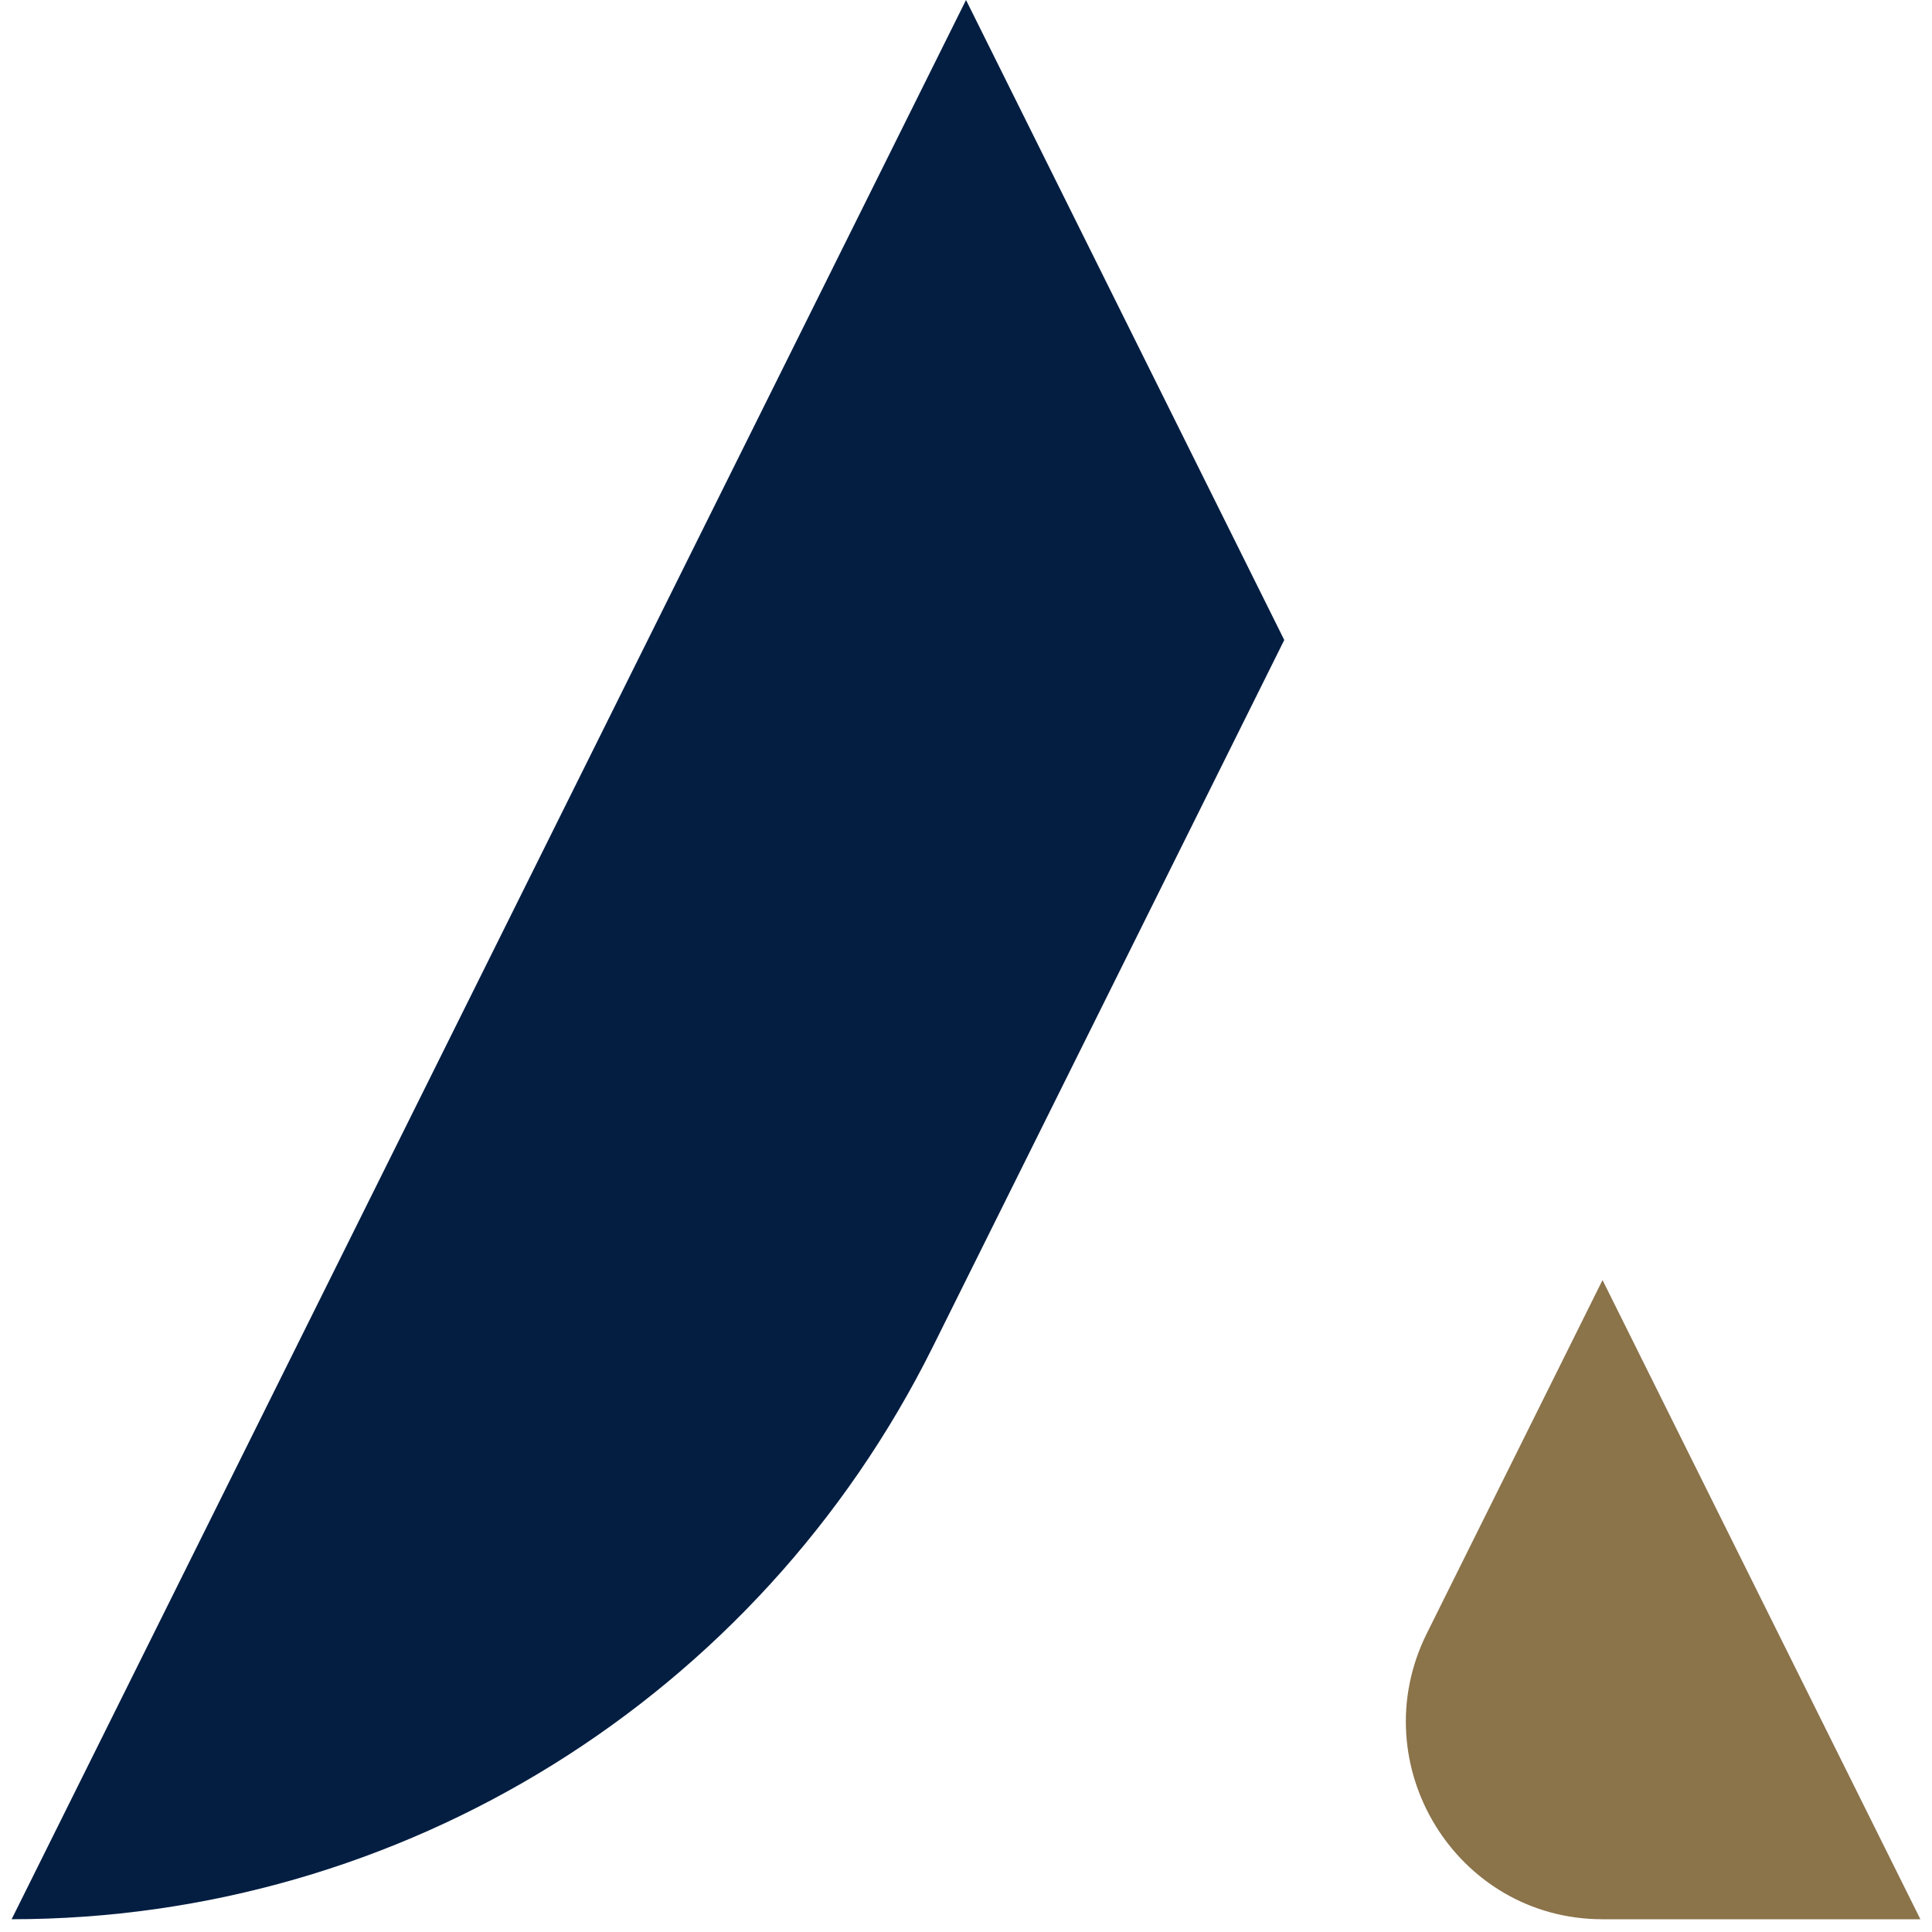
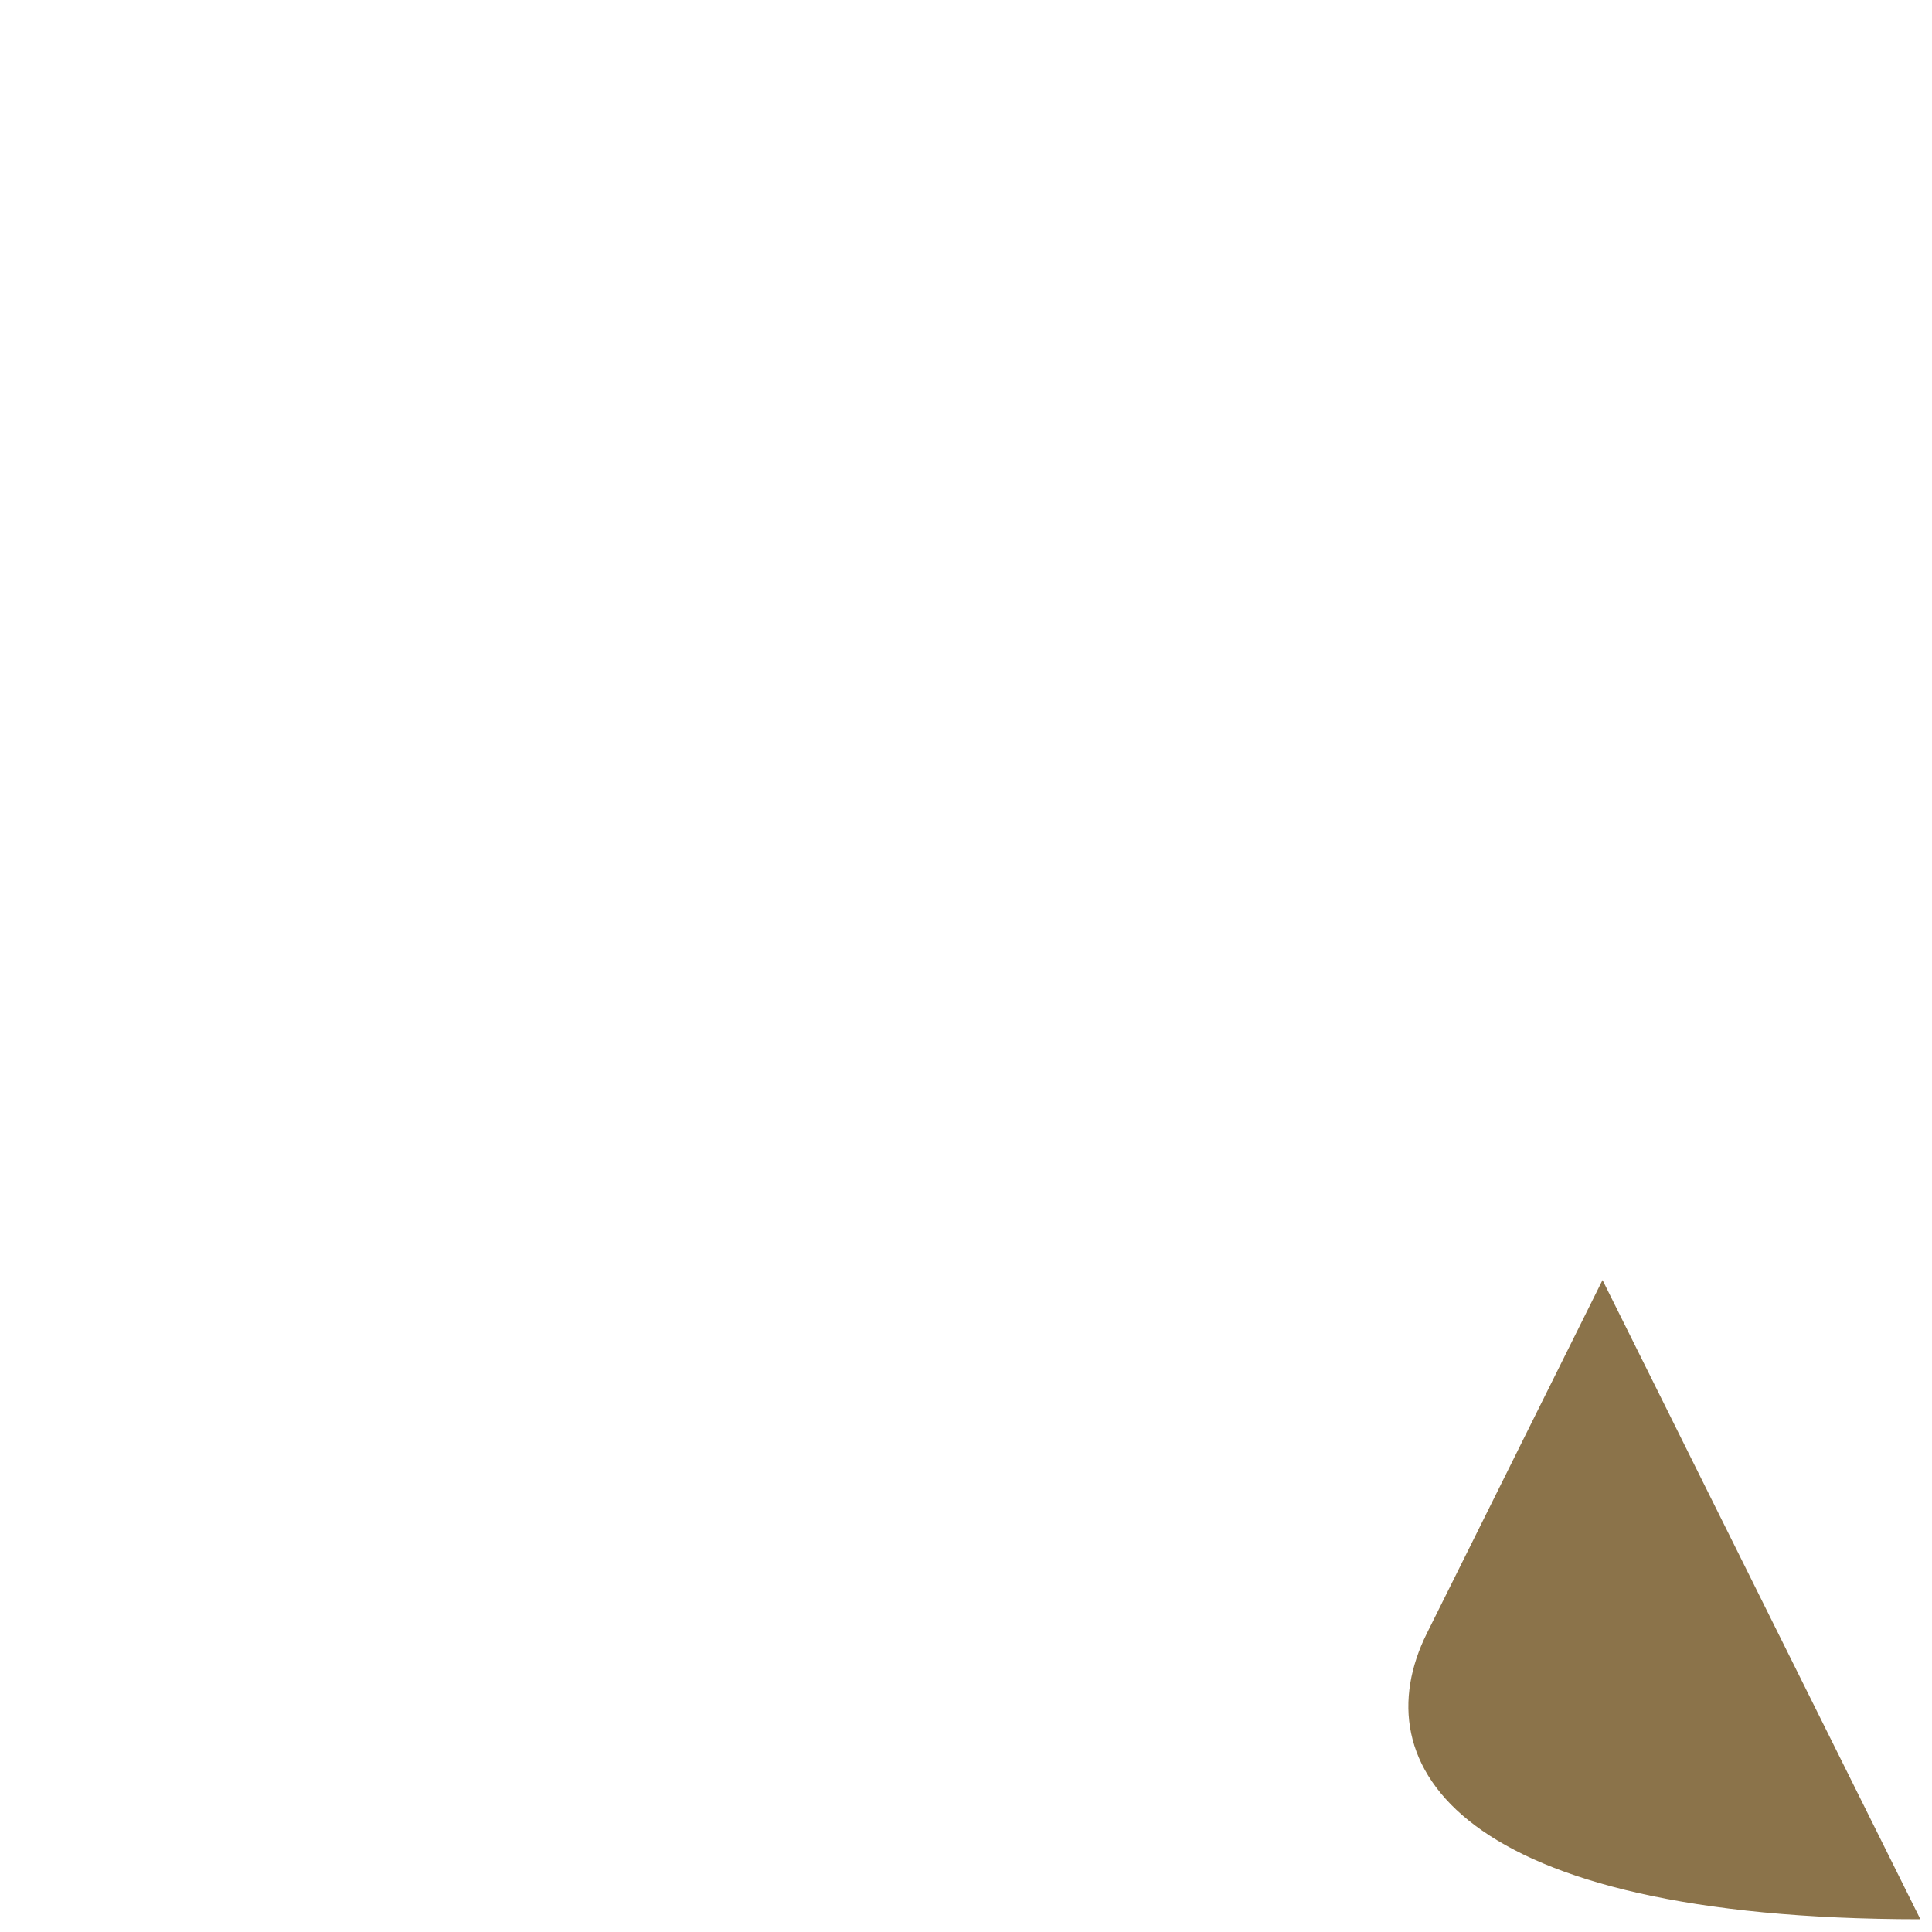
<svg xmlns="http://www.w3.org/2000/svg" width="90" height="90" viewBox="0 0 90 90" fill="none">
-   <path d="M74.652 59.63L89.459 89.406H74.652C67.85 89.406 63.426 82.207 66.467 76.09L74.652 59.63Z" fill="#8B734A" />
-   <path d="M45.001 0L0.542 89.405C18.714 89.405 35.327 79.081 43.455 62.738L59.826 29.814L45.001 0Z" fill="#041E42" />
+   <path d="M74.652 59.63L89.459 89.406C67.85 89.406 63.426 82.207 66.467 76.09L74.652 59.63Z" fill="#8B734A" />
</svg>